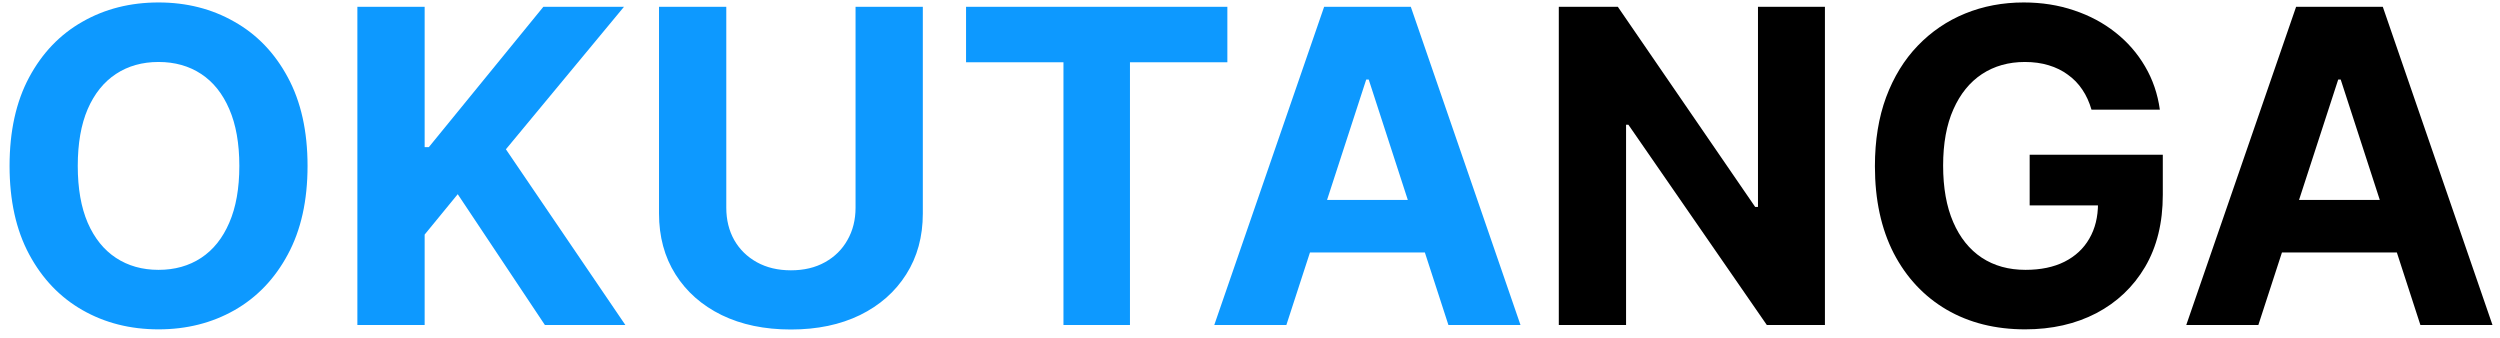
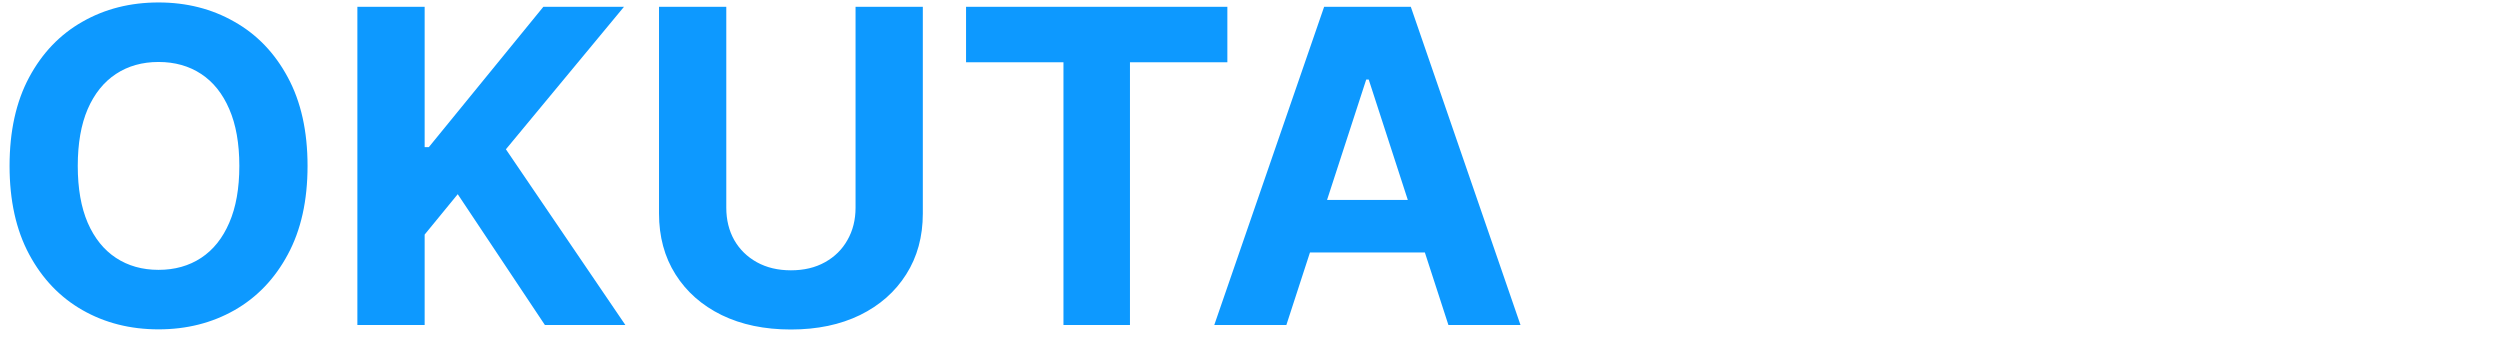
<svg xmlns="http://www.w3.org/2000/svg" width="200" height="27" viewBox="0 0 200 27" fill="none">
  <path d="M24.604 13.273C24.604 16.049 24.078 18.41 23.025 20.357C21.981 22.305 20.556 23.792 18.75 24.819C16.952 25.838 14.93 26.348 12.684 26.348C10.422 26.348 8.392 25.834 6.594 24.807C4.796 23.779 3.375 22.292 2.331 20.345C1.287 18.398 0.765 16.04 0.765 13.273C0.765 10.497 1.287 8.135 2.331 6.188C3.375 4.241 4.796 2.758 6.594 1.739C8.392 0.711 10.422 0.197 12.684 0.197C14.93 0.197 16.952 0.711 18.75 1.739C20.556 2.758 21.981 4.241 23.025 6.188C24.078 8.135 24.604 10.497 24.604 13.273ZM19.147 13.273C19.147 11.475 18.878 9.958 18.34 8.724C17.809 7.489 17.059 6.553 16.09 5.915C15.12 5.277 13.985 4.958 12.684 4.958C11.383 4.958 10.248 5.277 9.279 5.915C8.309 6.553 7.555 7.489 7.017 8.724C6.486 9.958 6.221 11.475 6.221 13.273C6.221 15.071 6.486 16.587 7.017 17.822C7.555 19.056 8.309 19.993 9.279 20.631C10.248 21.269 11.383 21.588 12.684 21.588C13.985 21.588 15.12 21.269 16.09 20.631C17.059 19.993 17.809 19.056 18.34 17.822C18.878 16.587 19.147 15.071 19.147 13.273ZM28.59 26V0.545H33.972V11.769H34.308L43.468 0.545H49.918L40.472 11.943L50.03 26H43.592L36.619 15.535L33.972 18.766V26H28.59ZM68.444 0.545H73.826V17.076C73.826 18.932 73.382 20.556 72.496 21.948C71.617 23.34 70.387 24.426 68.804 25.204C67.222 25.975 65.378 26.36 63.273 26.36C61.16 26.36 59.313 25.975 57.73 25.204C56.147 24.426 54.917 23.34 54.039 21.948C53.16 20.556 52.721 18.932 52.721 17.076V0.545H58.103V16.616C58.103 17.586 58.314 18.447 58.737 19.201C59.168 19.955 59.773 20.548 60.551 20.979C61.33 21.41 62.238 21.625 63.273 21.625C64.317 21.625 65.225 21.41 65.995 20.979C66.774 20.548 67.375 19.955 67.797 19.201C68.228 18.447 68.444 17.586 68.444 16.616V0.545ZM77.284 4.983V0.545H98.189V4.983H90.397V26H85.077V4.983H77.284ZM102.909 26H97.142L105.93 0.545H112.865L121.64 26H115.873L109.497 6.362H109.298L102.909 26ZM102.549 15.995H116.171V20.196H102.549V15.995Z" fill="#0D99FF" />
-   <path d="M145.994 0.545V26H141.346L130.272 9.979H130.085V26H124.704V0.545H129.427L140.414 16.554H140.638V0.545H145.994ZM167.319 8.773C167.145 8.169 166.901 7.634 166.586 7.17C166.271 6.698 165.886 6.3 165.43 5.977C164.983 5.645 164.469 5.393 163.889 5.219C163.317 5.045 162.683 4.958 161.987 4.958C160.686 4.958 159.543 5.281 158.557 5.927C157.579 6.574 156.817 7.514 156.27 8.749C155.723 9.975 155.45 11.475 155.45 13.248C155.45 15.021 155.719 16.529 156.258 17.772C156.796 19.015 157.559 19.964 158.545 20.618C159.531 21.265 160.695 21.588 162.037 21.588C163.255 21.588 164.295 21.372 165.157 20.941C166.027 20.502 166.69 19.885 167.145 19.09C167.609 18.294 167.841 17.354 167.841 16.268L168.935 16.43H162.373V12.378H173.024V15.585C173.024 17.822 172.552 19.744 171.607 21.352C170.663 22.951 169.362 24.185 167.705 25.055C166.048 25.917 164.15 26.348 162.012 26.348C159.626 26.348 157.53 25.822 155.723 24.77C153.917 23.709 152.508 22.205 151.497 20.258C150.495 18.302 149.993 15.982 149.993 13.298C149.993 11.234 150.292 9.395 150.888 7.779C151.493 6.155 152.338 4.78 153.424 3.653C154.509 2.526 155.773 1.668 157.215 1.08C158.656 0.492 160.218 0.197 161.9 0.197C163.342 0.197 164.684 0.409 165.927 0.831C167.17 1.246 168.272 1.834 169.233 2.596C170.203 3.359 170.994 4.266 171.607 5.318C172.221 6.362 172.614 7.514 172.788 8.773H167.319ZM180.668 26H174.901L183.688 0.545H190.624L199.399 26H193.632L187.256 6.362H187.057L180.668 26ZM180.308 15.995H193.93V20.196H180.308V15.995Z" fill="black" />
</svg>